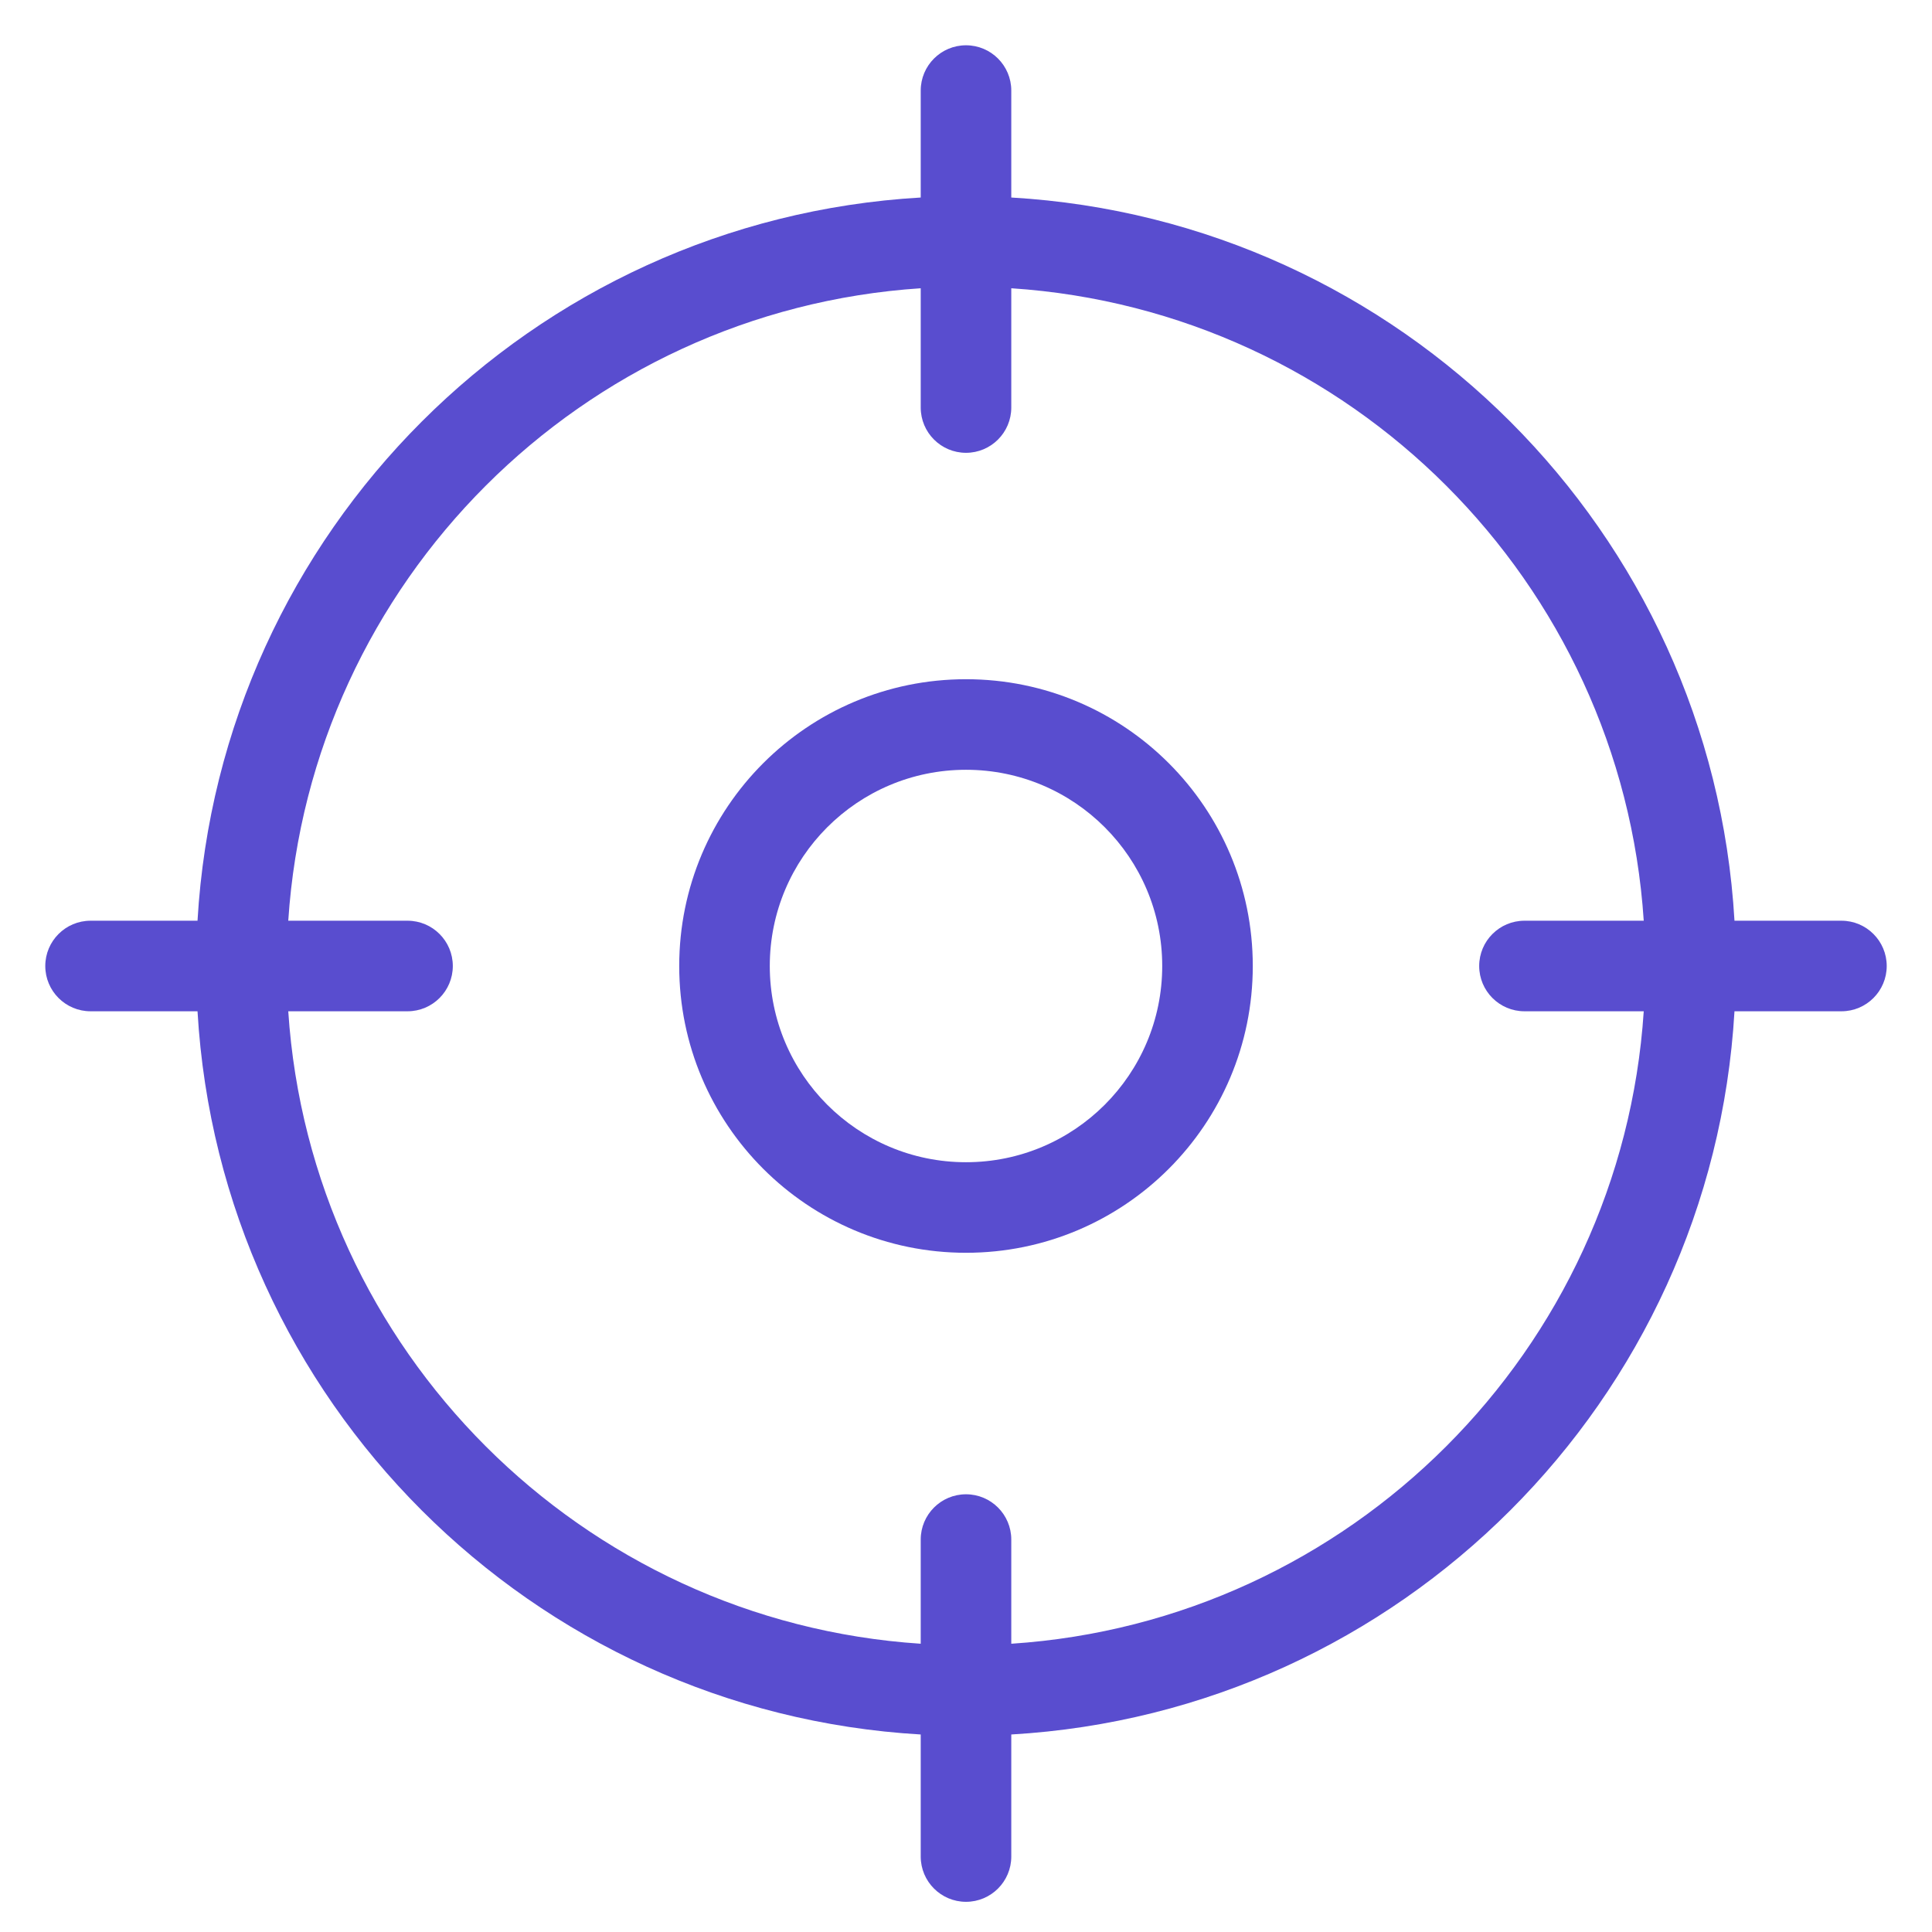
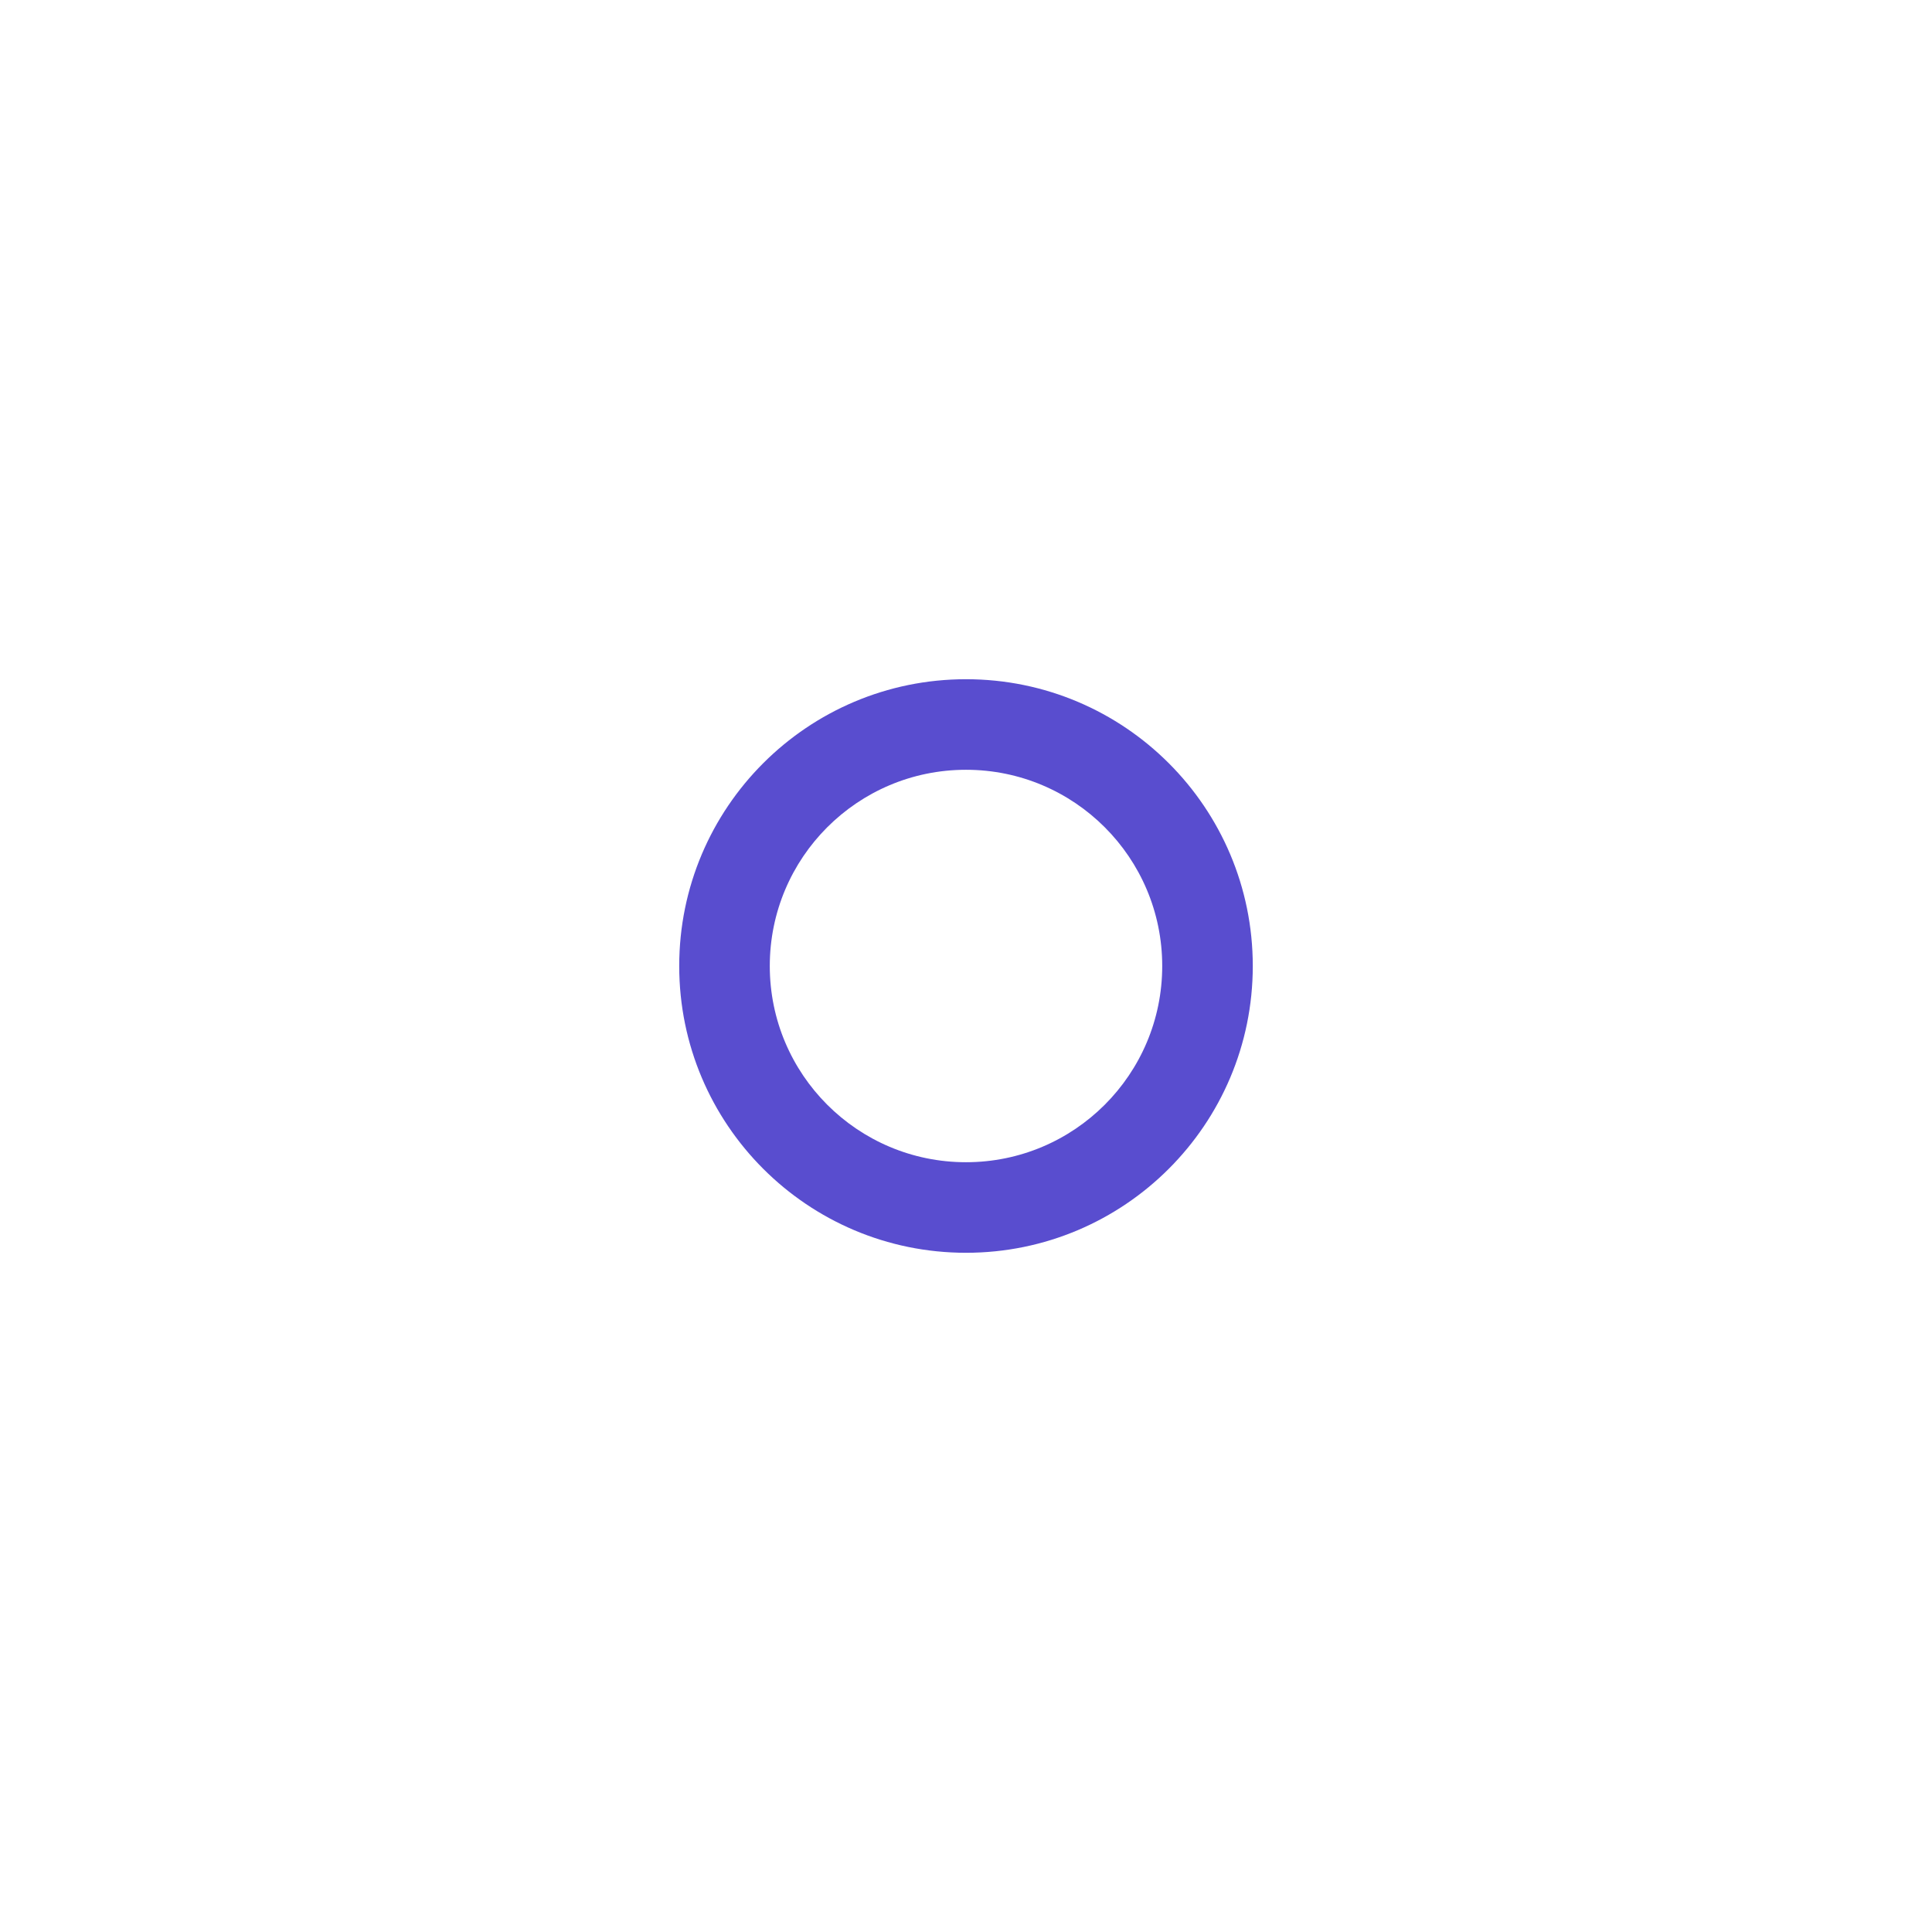
<svg xmlns="http://www.w3.org/2000/svg" width="64" height="64" viewBox="0 0 64 64" fill="none">
  <path fill-rule="evenodd" clip-rule="evenodd" d="M32 22.5C26.753 22.5 22.5 26.753 22.5 32C22.5 37.247 26.753 41.5 32 41.5C37.247 41.5 41.5 37.247 41.5 32C41.5 26.753 37.247 22.5 32 22.5ZM25.5 32C25.5 28.41 28.41 25.5 32 25.5C35.59 25.5 38.5 28.41 38.5 32C38.5 35.59 35.59 38.5 32 38.5C28.41 38.5 25.5 35.59 25.5 32Z" fill="#594DCF" />
-   <path fill-rule="evenodd" clip-rule="evenodd" d="M6.543 33.5C7.291 46.389 17.611 56.709 30.5 57.457V61.5C30.5 62.328 31.172 63 32 63C32.828 63 33.5 62.328 33.5 61.5V57.457C46.389 56.709 56.709 46.389 57.457 33.5H61C61.828 33.5 62.5 32.828 62.5 32C62.5 31.172 61.828 30.5 61 30.5H57.457C56.709 17.611 46.389 7.291 33.5 6.543V3C33.5 2.172 32.828 1.5 32 1.5C31.172 1.5 30.5 2.172 30.5 3V6.543C17.611 7.291 7.291 17.611 6.543 30.5H3C2.172 30.5 1.5 31.172 1.5 32C1.5 32.828 2.172 33.5 3 33.5H6.543ZM32 15C31.172 15 30.5 14.328 30.5 13.5V9.549C19.269 10.289 10.289 19.269 9.549 30.5H13.5C14.328 30.5 15 31.172 15 32C15 32.828 14.328 33.5 13.5 33.5H9.549C10.289 44.731 19.269 53.712 30.5 54.451V51C30.5 50.172 31.172 49.5 32 49.5C32.828 49.5 33.5 50.172 33.5 51V54.451C44.731 53.712 53.712 44.731 54.451 33.5H50.5C49.672 33.5 49 32.828 49 32C49 31.172 49.672 30.5 50.5 30.5H54.451C53.712 19.269 44.731 10.289 33.5 9.549V13.5C33.5 14.328 32.828 15 32 15Z" fill="#594DCF" />
</svg>